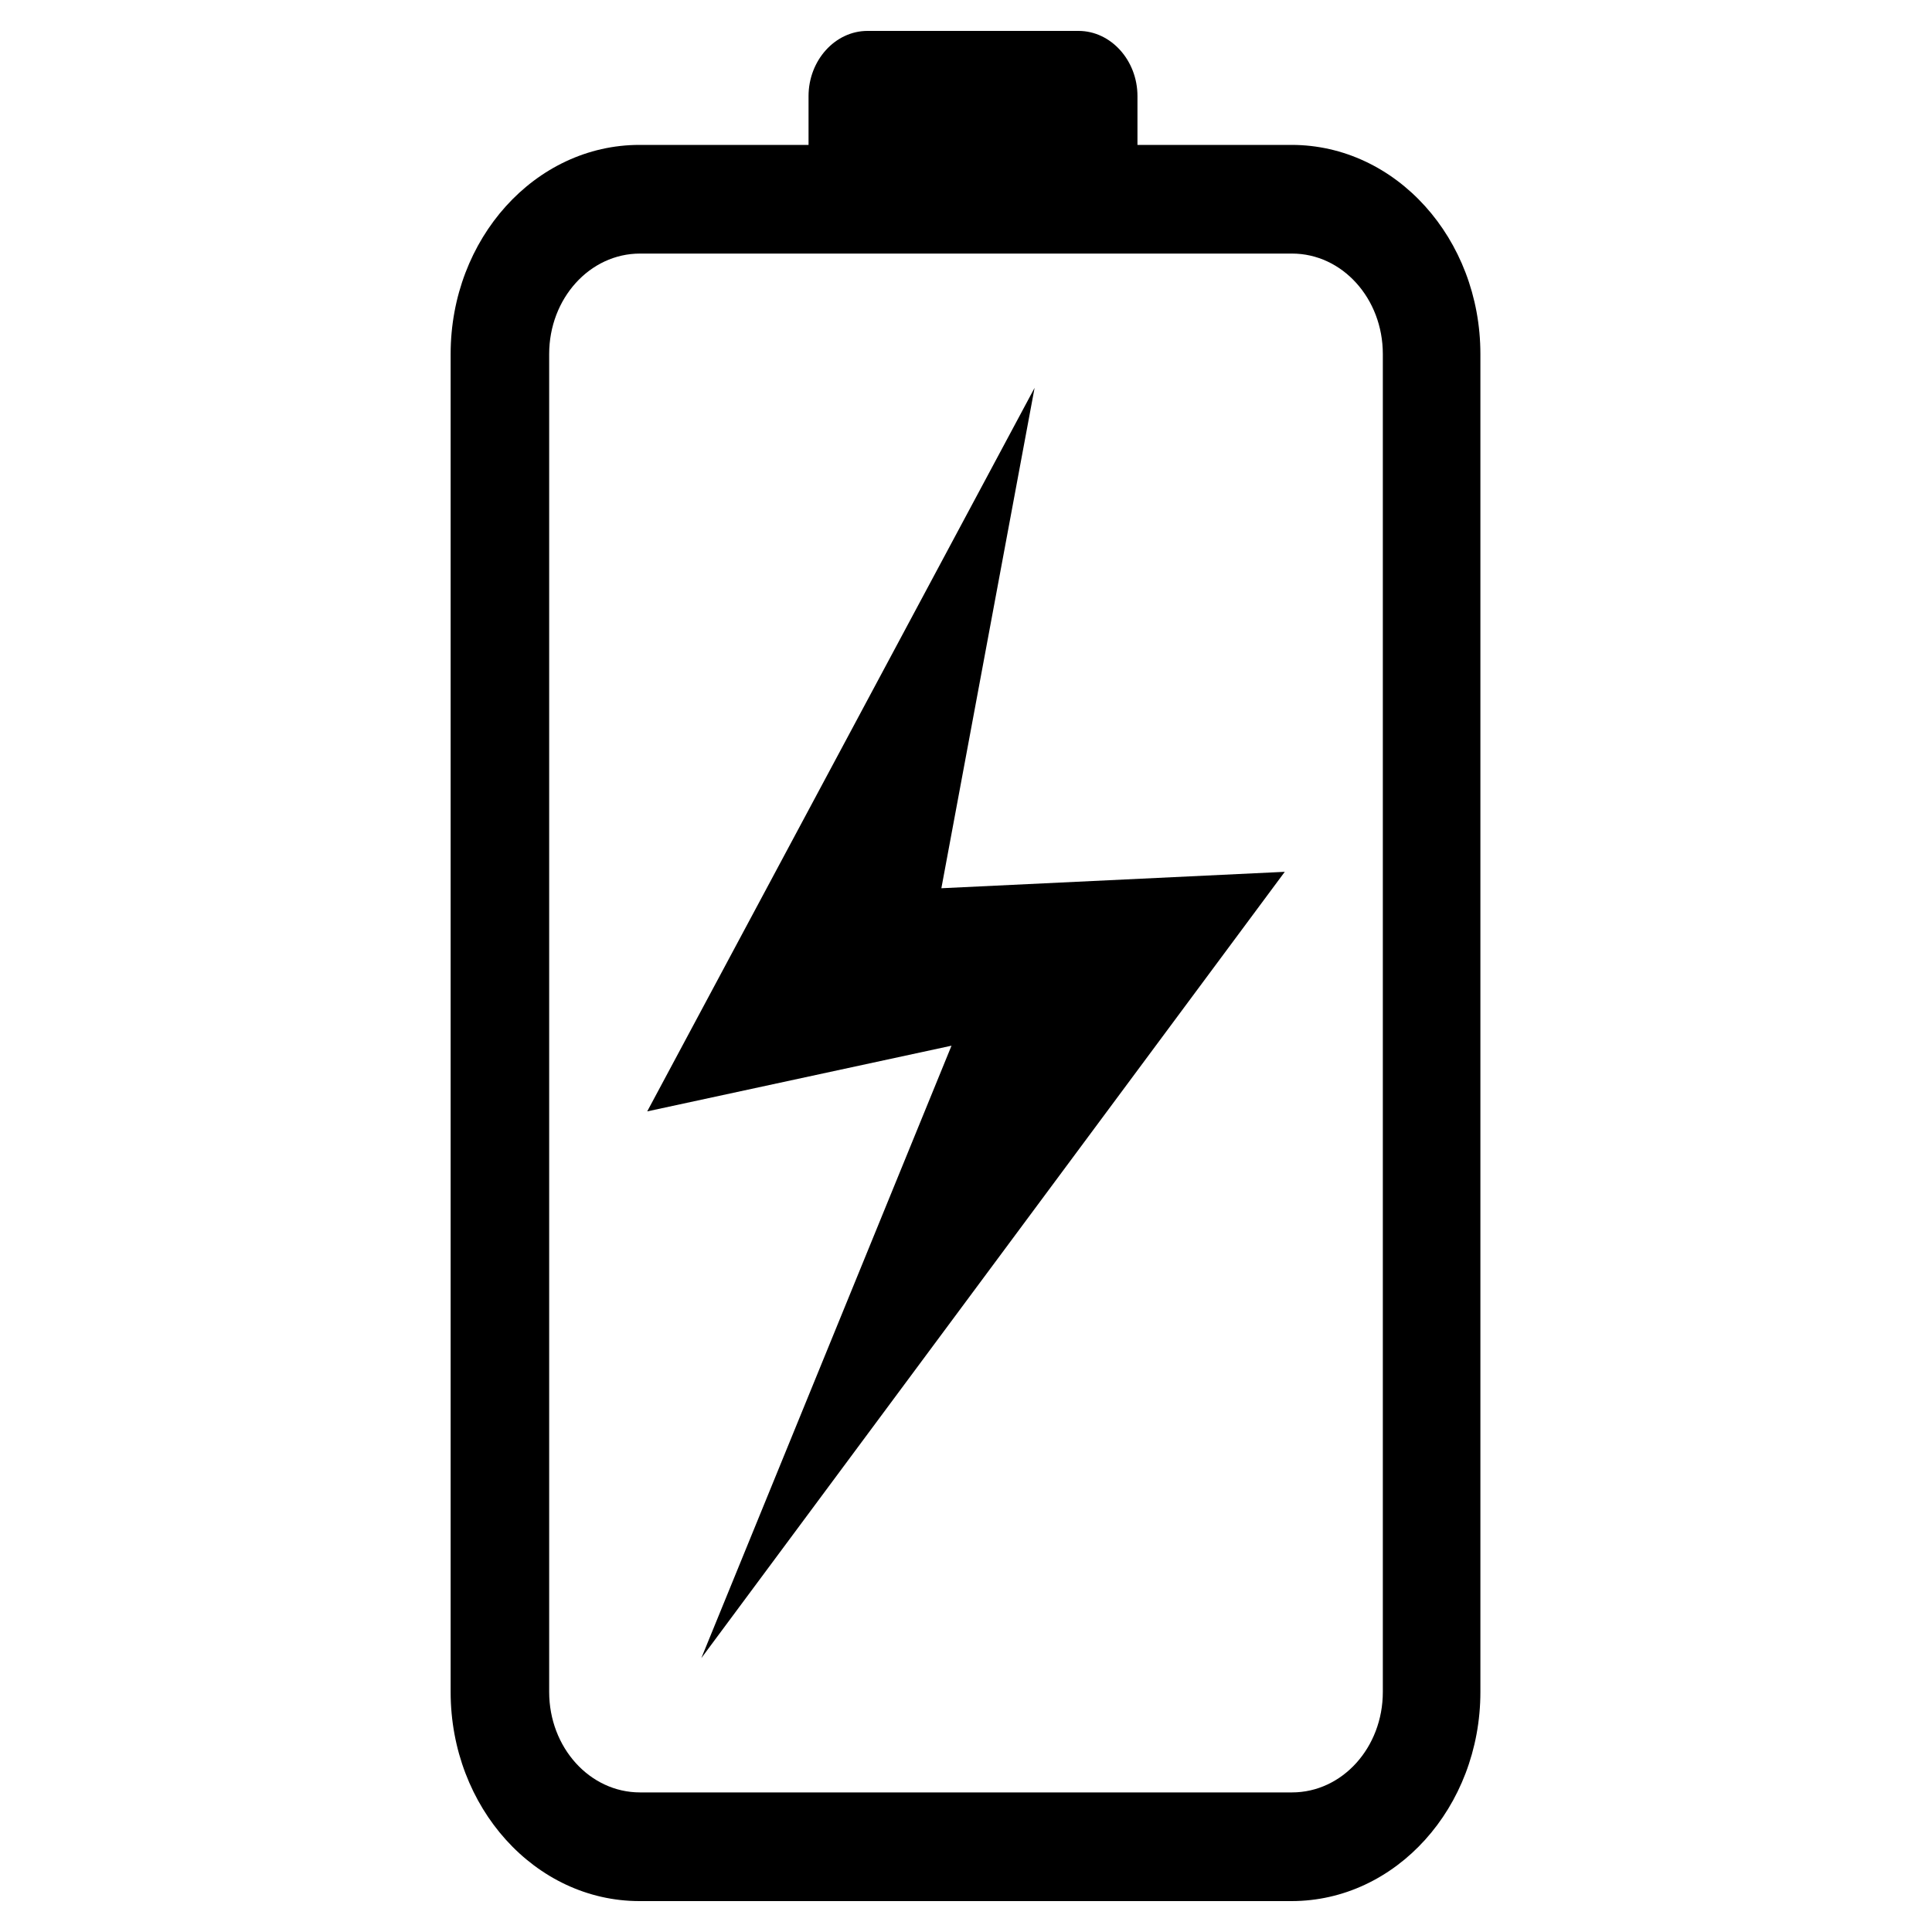
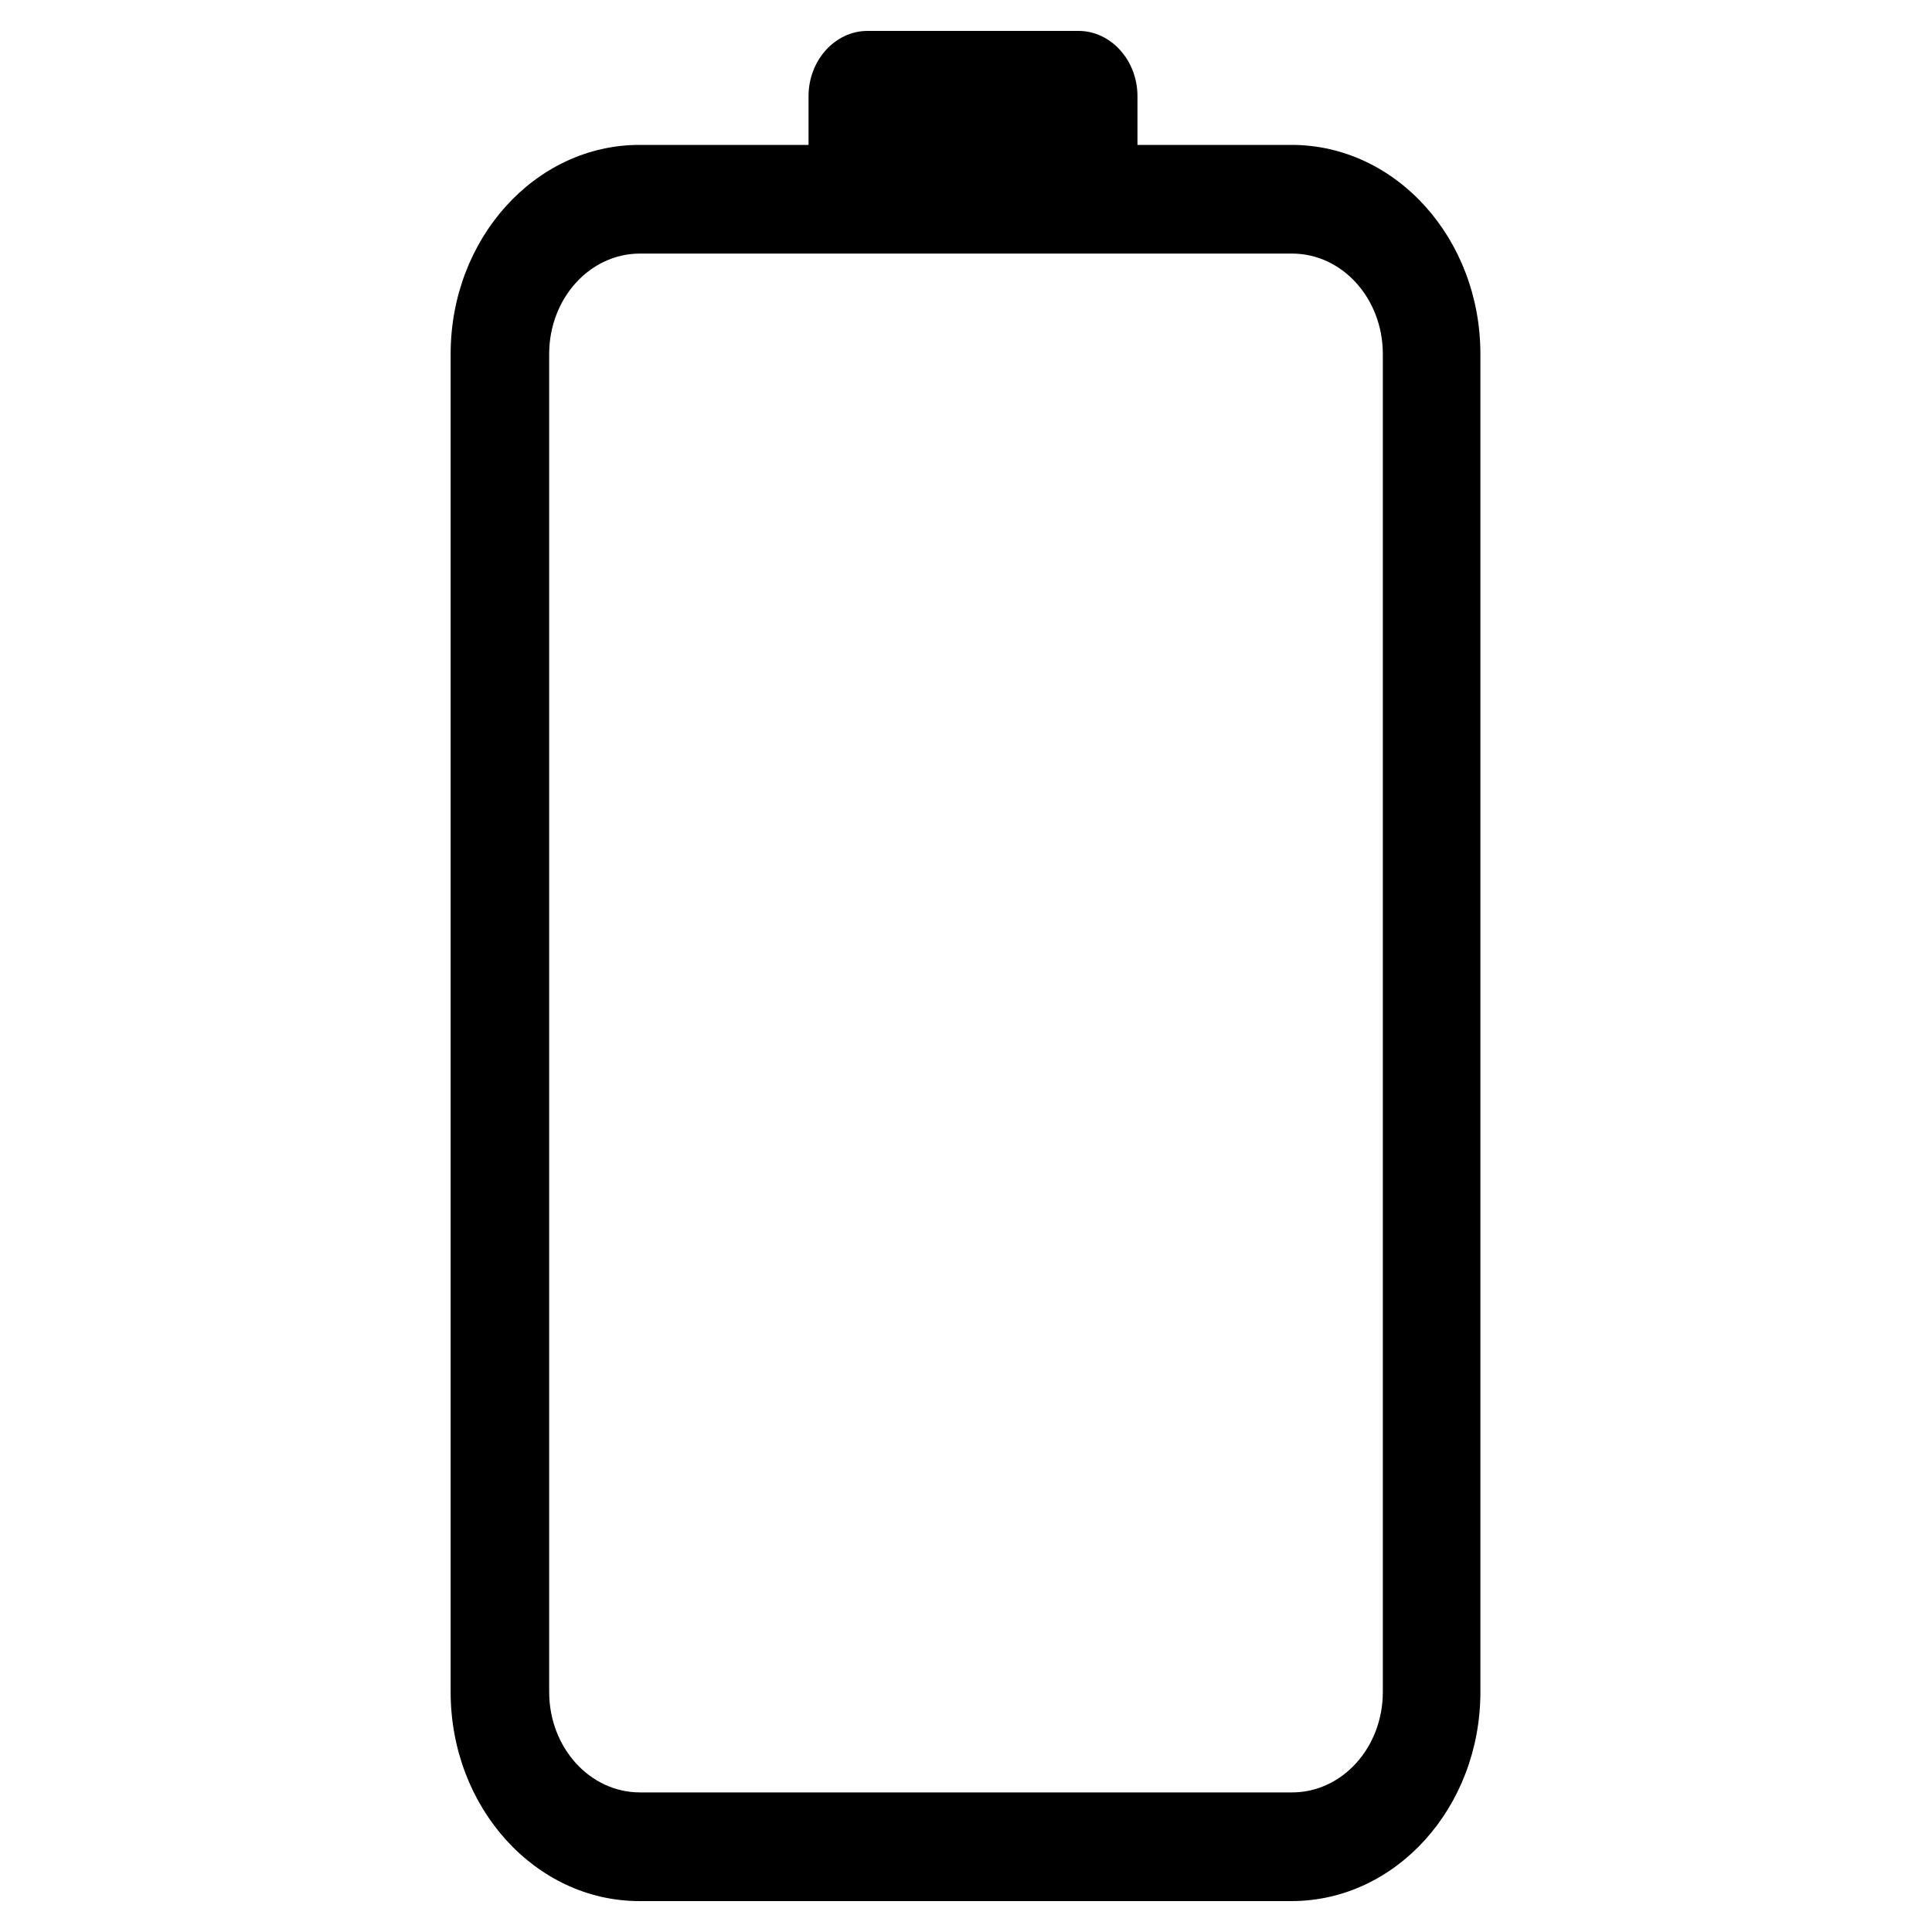
<svg xmlns="http://www.w3.org/2000/svg" id="Layer_5" data-name="Layer 5" viewBox="0 0 40 40">
  <path d="M26.75,3h-3.2v-1.01c0-.74-.55-1.35-1.22-1.35h-4.37c-.67,0-1.22.61-1.22,1.35v1.01h-3.5c-2.16,0-3.91,1.94-3.91,4.33v27.7c0,2.39,1.75,4.33,3.91,4.33h13.5c2.16,0,3.91-1.94,3.91-4.33V7.33c0-2.39-1.75-4.33-3.91-4.33ZM28.63,35.03c0,1.15-.84,2.08-1.88,2.08h-13.5c-1.04,0-1.88-.93-1.88-2.08V7.33c0-1.15.84-2.08,1.88-2.08h13.5c1.04,0,1.88.93,1.88,2.08v27.7Z" />
-   <polygon points="21.42 8.03 13.4 23.01 19.7 21.65 14.52 34.33 26.6 18.05 19.49 18.39 21.42 8.03" />
</svg>